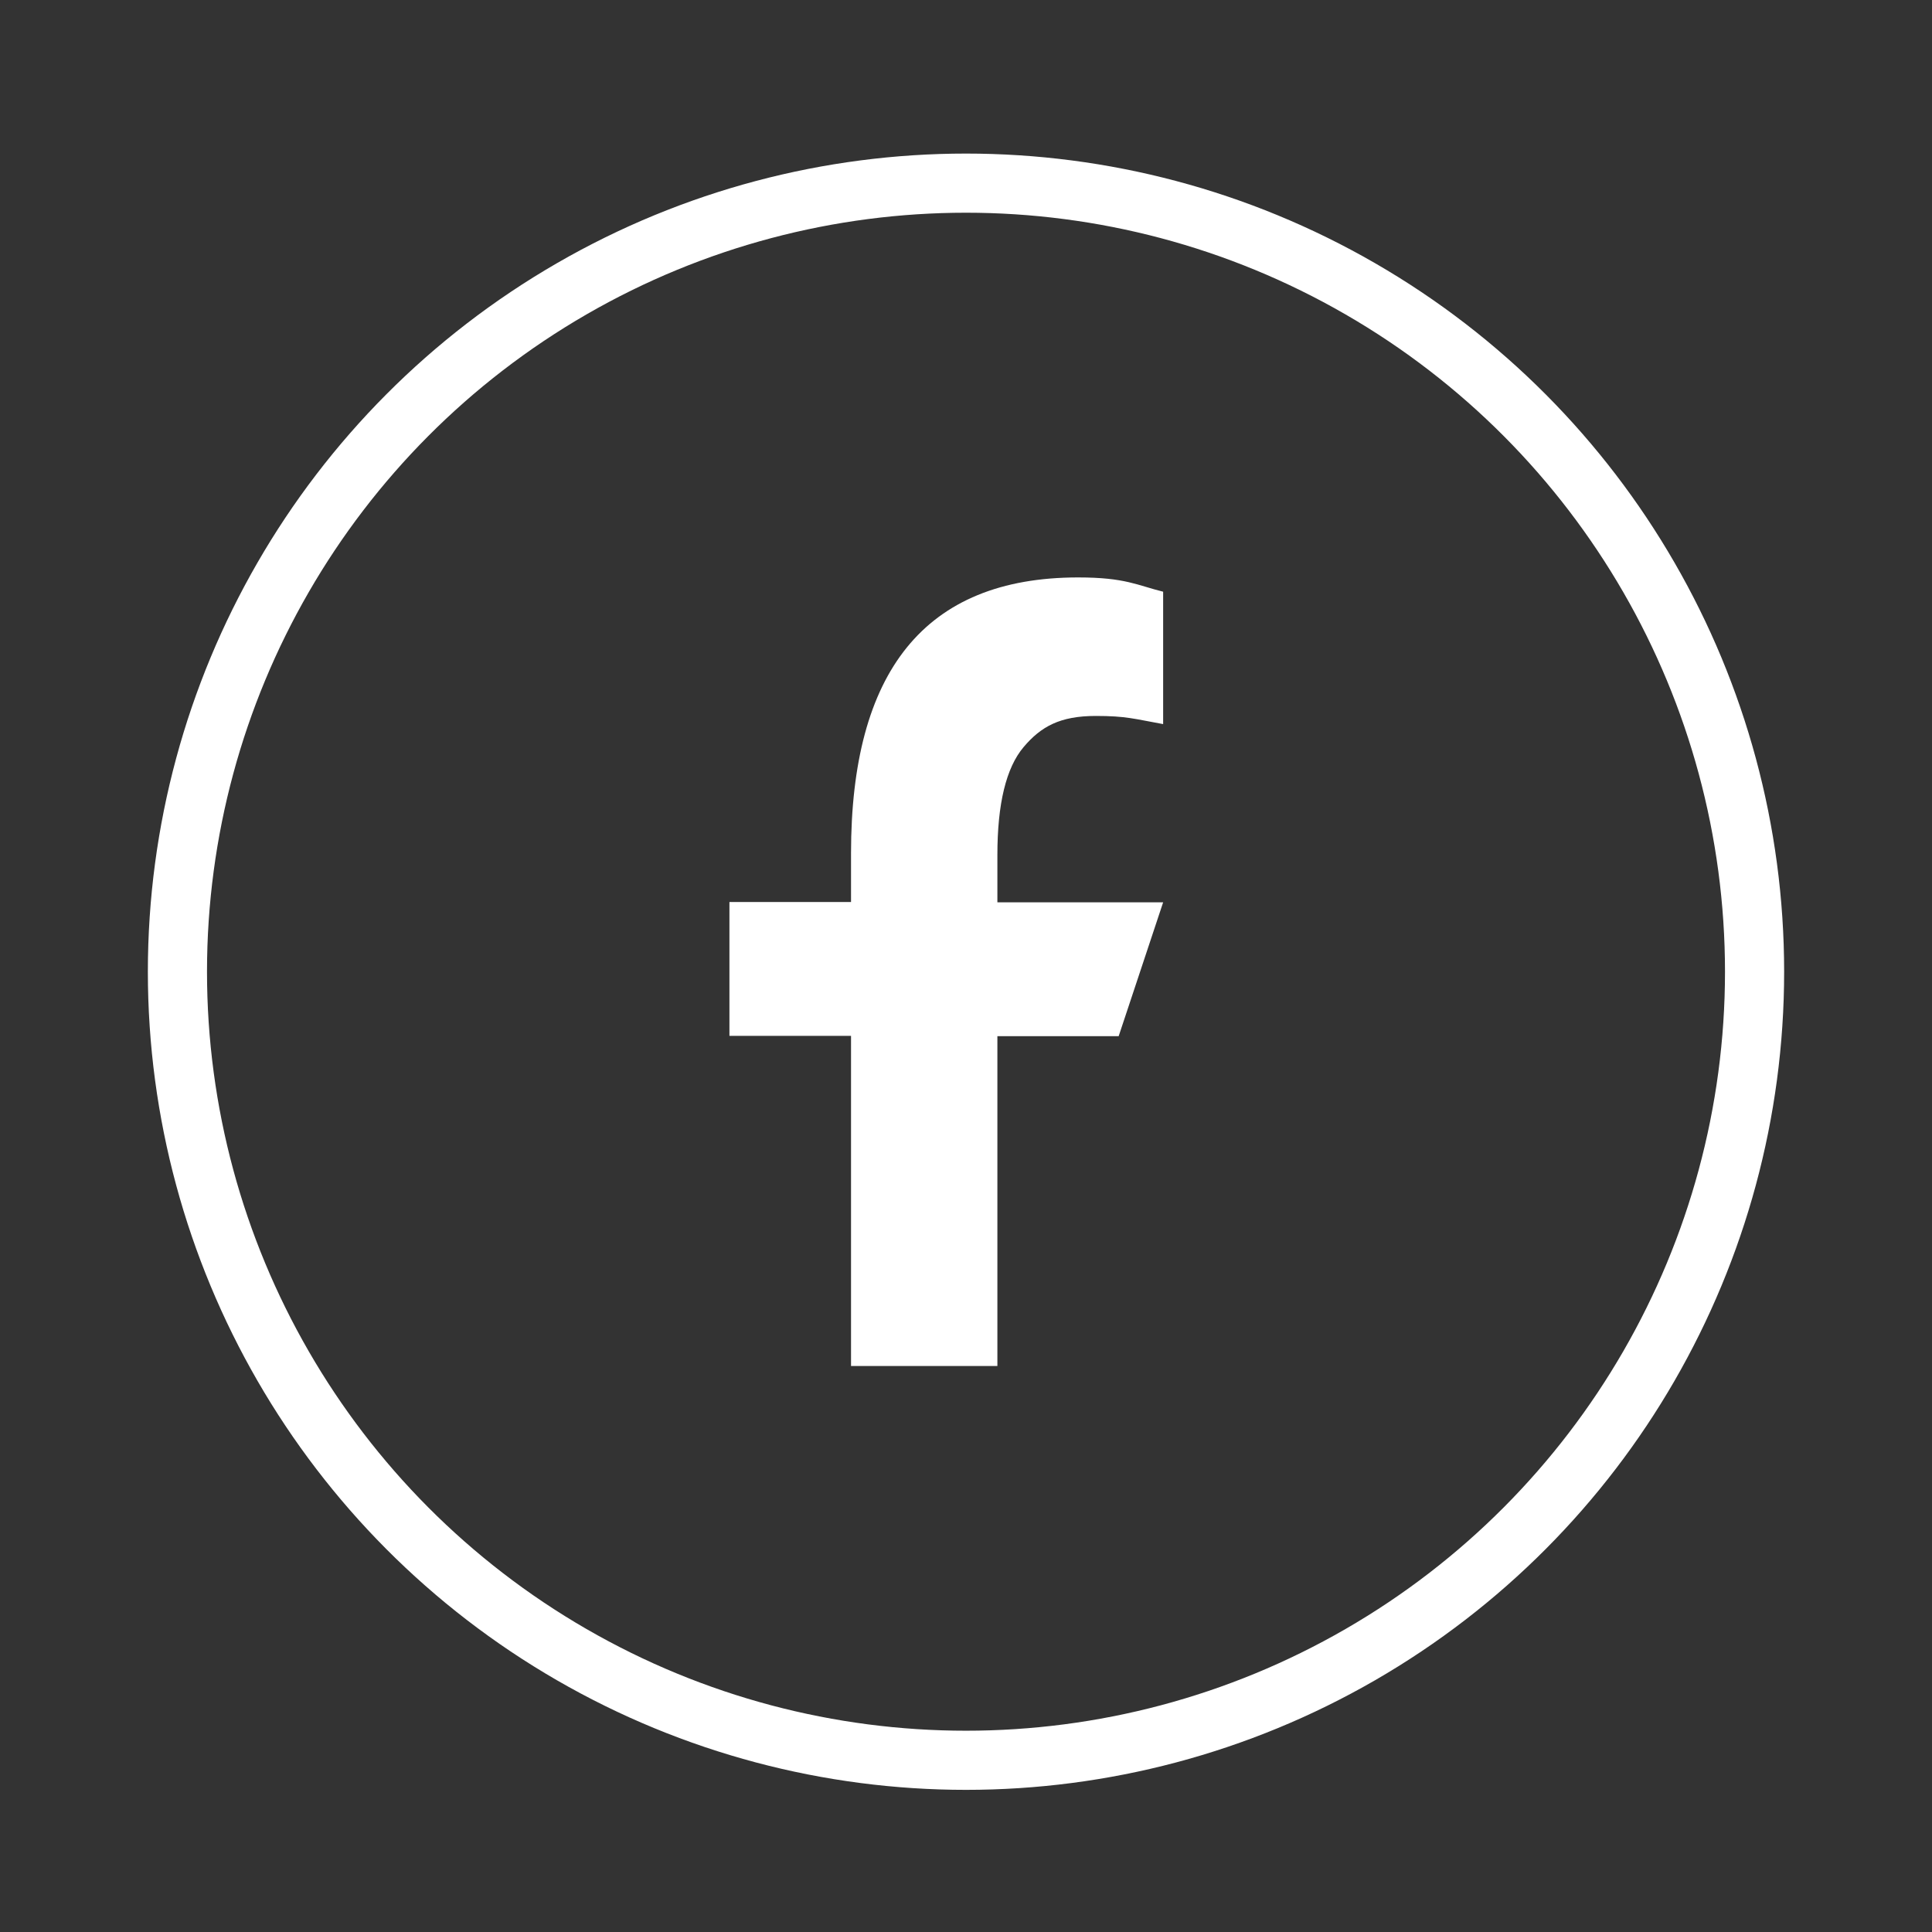
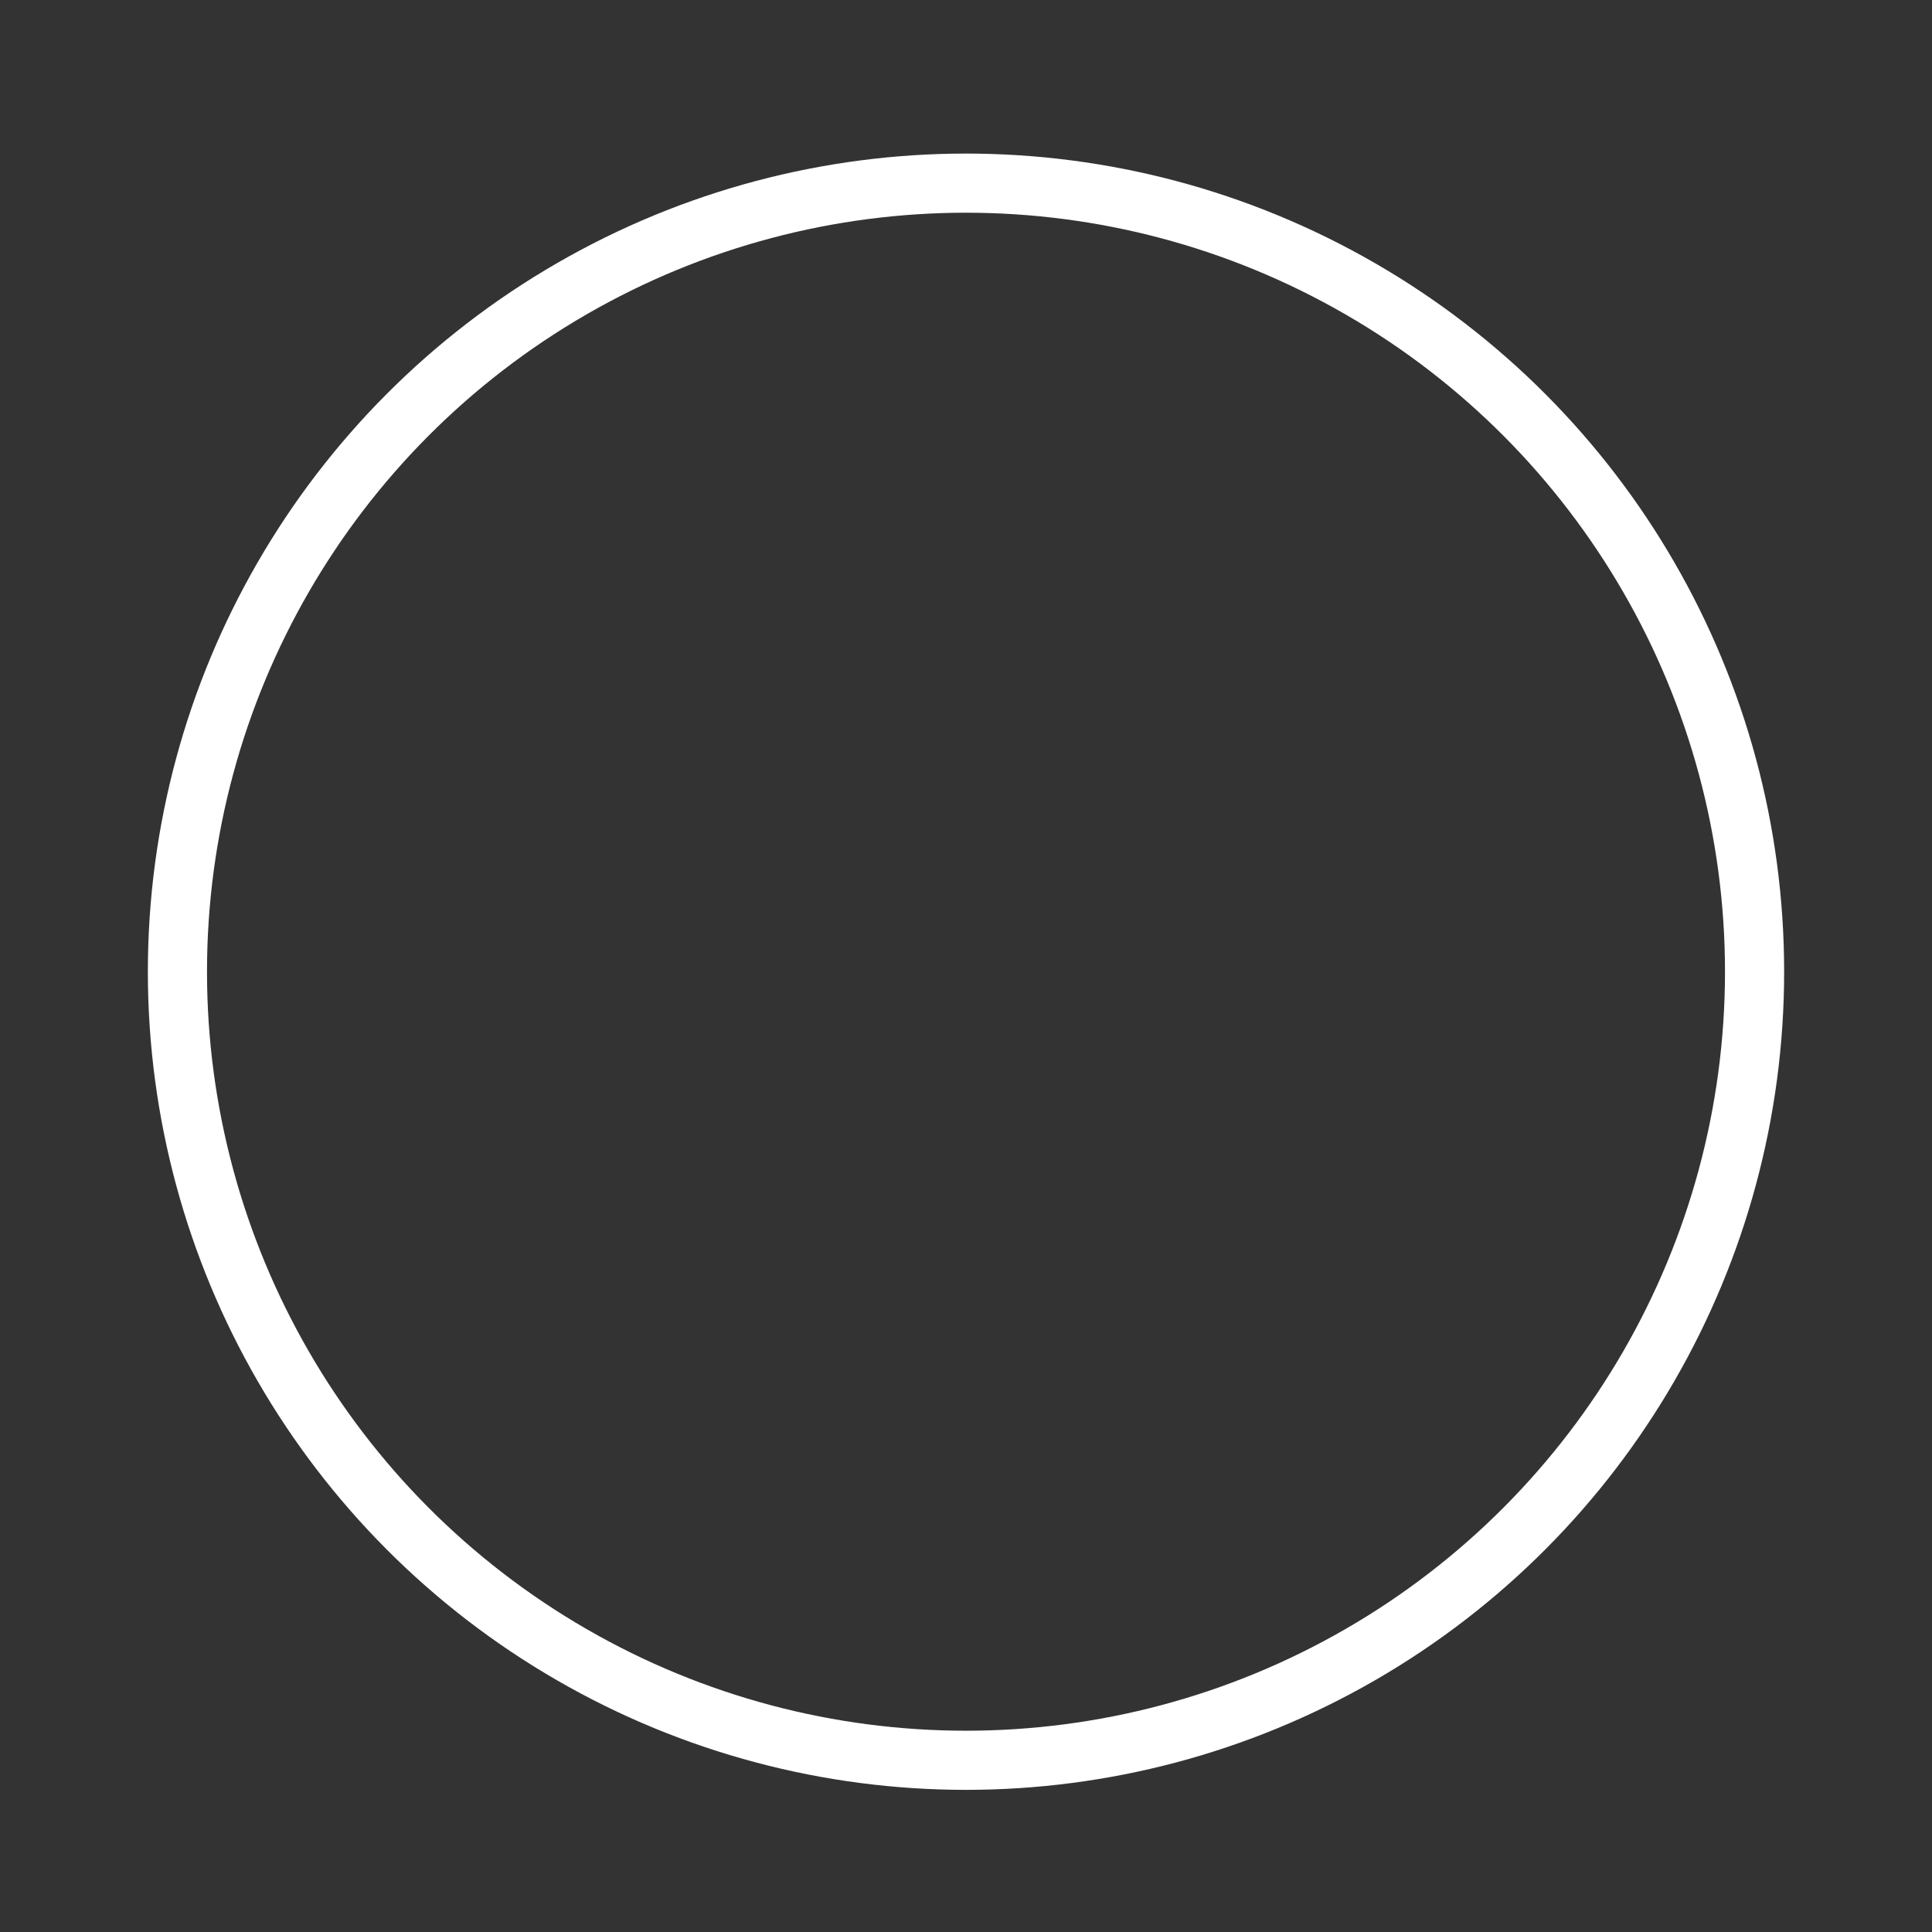
<svg xmlns="http://www.w3.org/2000/svg" width="49" height="49" viewBox="0 0 49 49" fill="none">
  <rect x="0" y="0" width="49" height="49" fill="#333333" stroke="none" />
-   <path d="M25.296 26.272V34.645H21.584V26.272H18.5V22.877H21.584V21.642C21.584 17.056 23.433 14.645 27.344 14.645C28.544 14.645 28.843 14.845 29.5 15.007V18.365C28.765 18.232 28.558 18.158 27.794 18.158C26.887 18.158 26.402 18.425 25.959 18.95C25.517 19.475 25.296 20.385 25.296 21.686V22.885H29.5L28.372 26.28H25.296V26.272Z" fill="white" />
  <circle cx="24.5" cy="24.645" r="20" stroke="white" stroke-width="1.5" />
</svg>